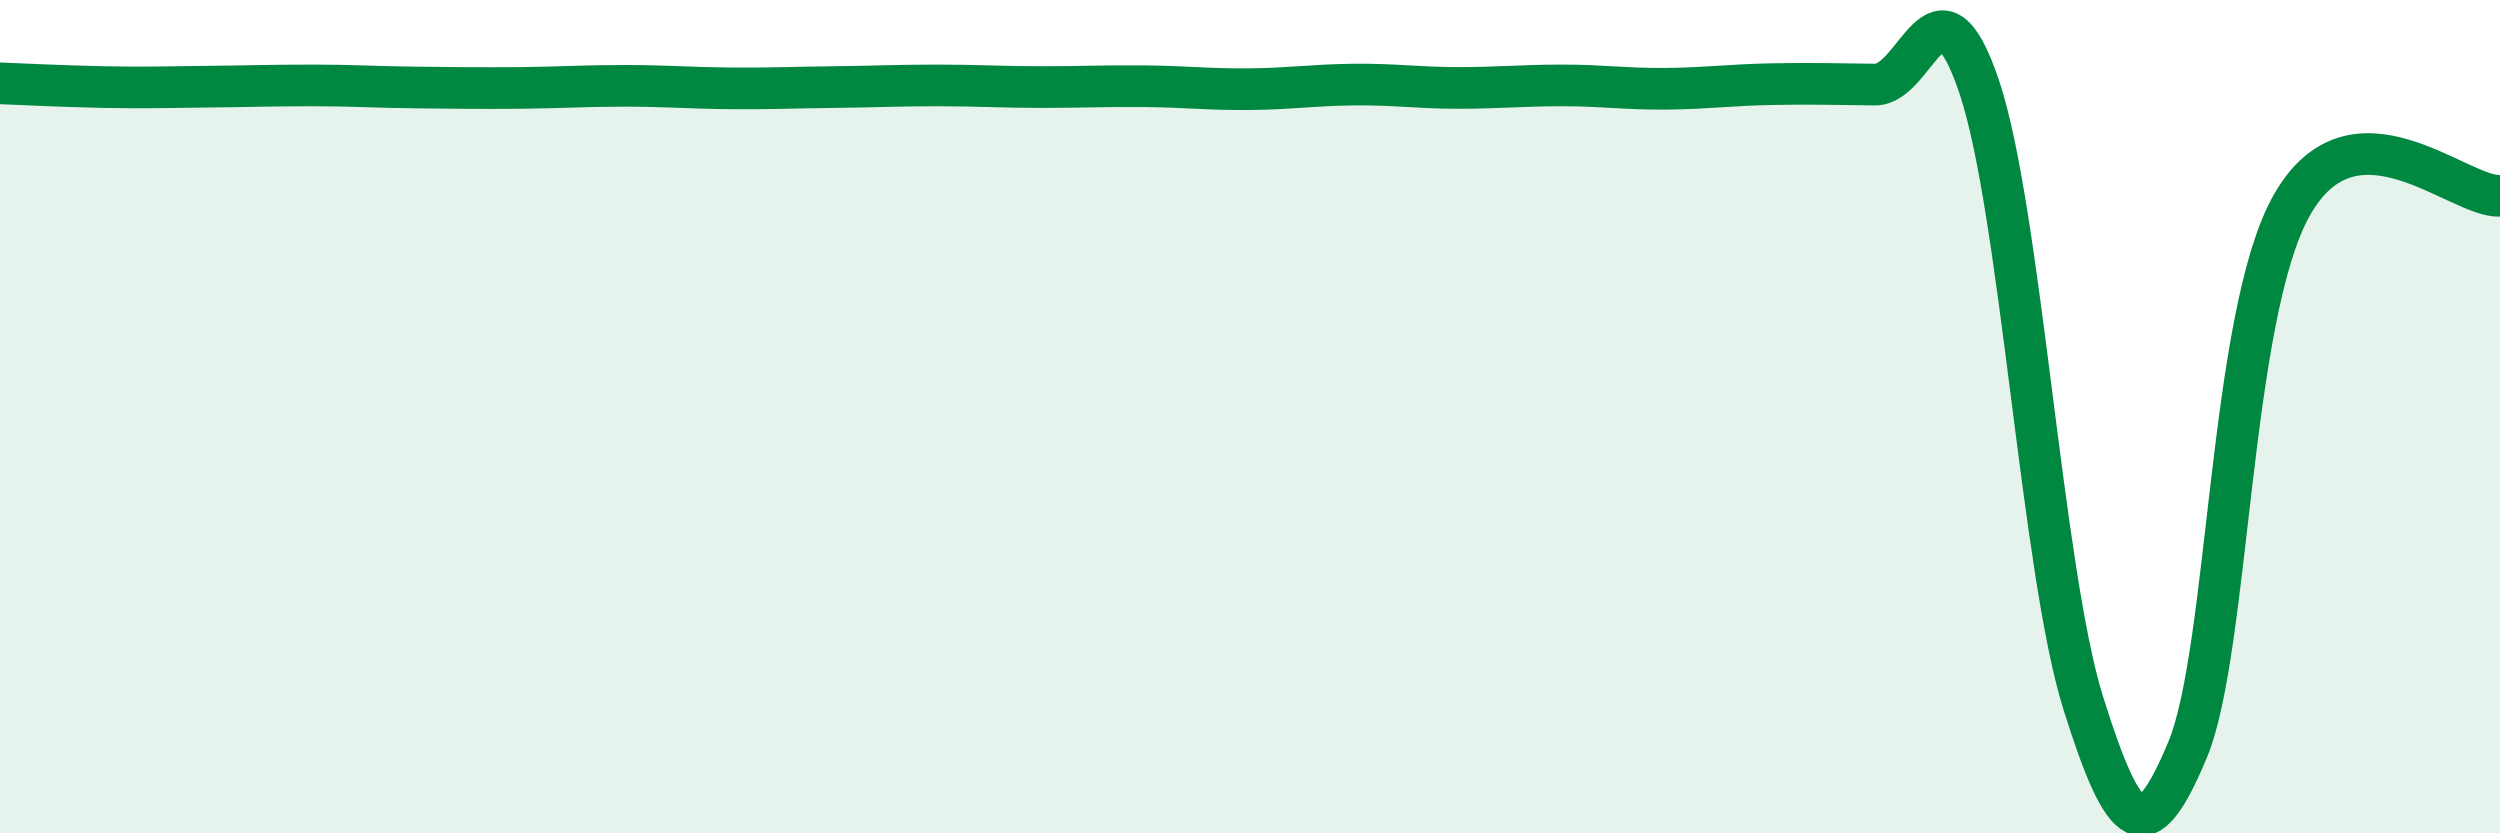
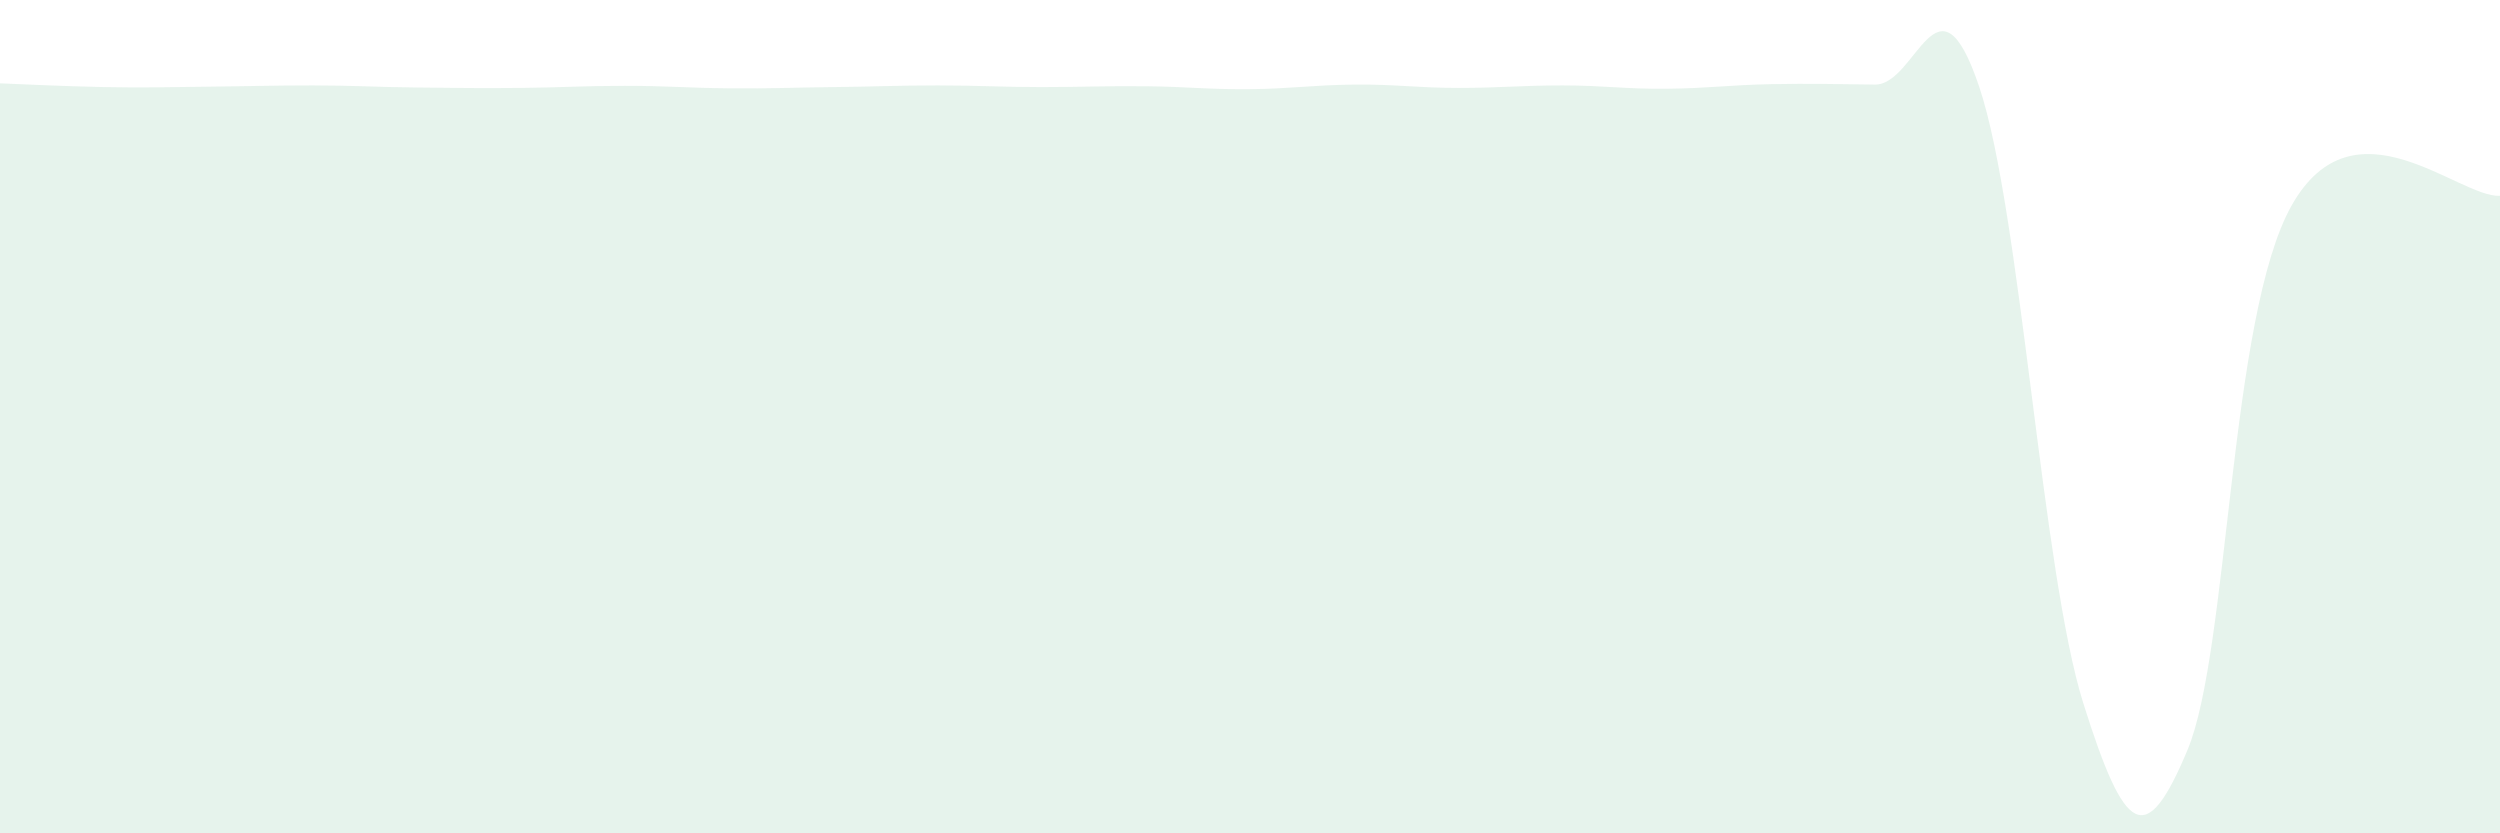
<svg xmlns="http://www.w3.org/2000/svg" width="60" height="20" viewBox="0 0 60 20">
  <path d="M 0,2 C 0.5,2.02 1.5,2.07 2.5,2.09 C 3.5,2.11 4,2.09 5,2.08 C 6,2.07 6.5,2.05 7.5,2.05 C 8.5,2.05 9,2.09 10,2.1 C 11,2.11 11.5,2.12 12.5,2.11 C 13.5,2.1 14,2.06 15,2.06 C 16,2.06 16.5,2.11 17.5,2.12 C 18.5,2.13 19,2.1 20,2.09 C 21,2.08 21.5,2.05 22.5,2.05 C 23.5,2.05 24,2.09 25,2.09 C 26,2.09 26.5,2.06 27.5,2.07 C 28.5,2.08 29,2.15 30,2.14 C 31,2.13 31.5,2.04 32.5,2.03 C 33.5,2.02 34,2.11 35,2.11 C 36,2.11 36.5,2.05 37.5,2.05 C 38.5,2.05 39,2.14 40,2.13 C 41,2.12 41.5,2.04 42.5,2.02 C 43.5,2 44,2.02 45,2.03 C 46,2.04 46.5,-0.89 47.5,2.08 C 48.5,5.05 49,13.7 50,16.88 C 51,20.06 51.5,20.39 52.5,18 C 53.5,15.61 53.5,7.59 55,4.93 C 56.5,2.27 59,4.75 60,4.7L60 20L0 20Z" fill="#008740" opacity="0.1" stroke-linecap="round" stroke-linejoin="round" />
-   <path d="M 0,2 C 0.5,2.02 1.5,2.07 2.5,2.09 C 3.5,2.11 4,2.09 5,2.08 C 6,2.07 6.5,2.05 7.5,2.05 C 8.5,2.05 9,2.09 10,2.1 C 11,2.11 11.5,2.12 12.5,2.11 C 13.5,2.1 14,2.06 15,2.06 C 16,2.06 16.5,2.11 17.5,2.12 C 18.5,2.13 19,2.1 20,2.09 C 21,2.08 21.5,2.05 22.5,2.05 C 23.5,2.05 24,2.09 25,2.09 C 26,2.09 26.5,2.06 27.5,2.07 C 28.5,2.08 29,2.15 30,2.14 C 31,2.13 31.5,2.04 32.5,2.03 C 33.5,2.02 34,2.11 35,2.11 C 36,2.11 36.5,2.05 37.5,2.05 C 38.5,2.05 39,2.14 40,2.13 C 41,2.12 41.5,2.04 42.5,2.02 C 43.5,2 44,2.02 45,2.03 C 46,2.04 46.5,-0.89 47.5,2.08 C 48.5,5.05 49,13.7 50,16.88 C 51,20.06 51.5,20.39 52.5,18 C 53.5,15.61 53.5,7.59 55,4.93 C 56.5,2.27 59,4.75 60,4.7" stroke="#008740" stroke-width="1" fill="none" stroke-linecap="round" stroke-linejoin="round" />
</svg>